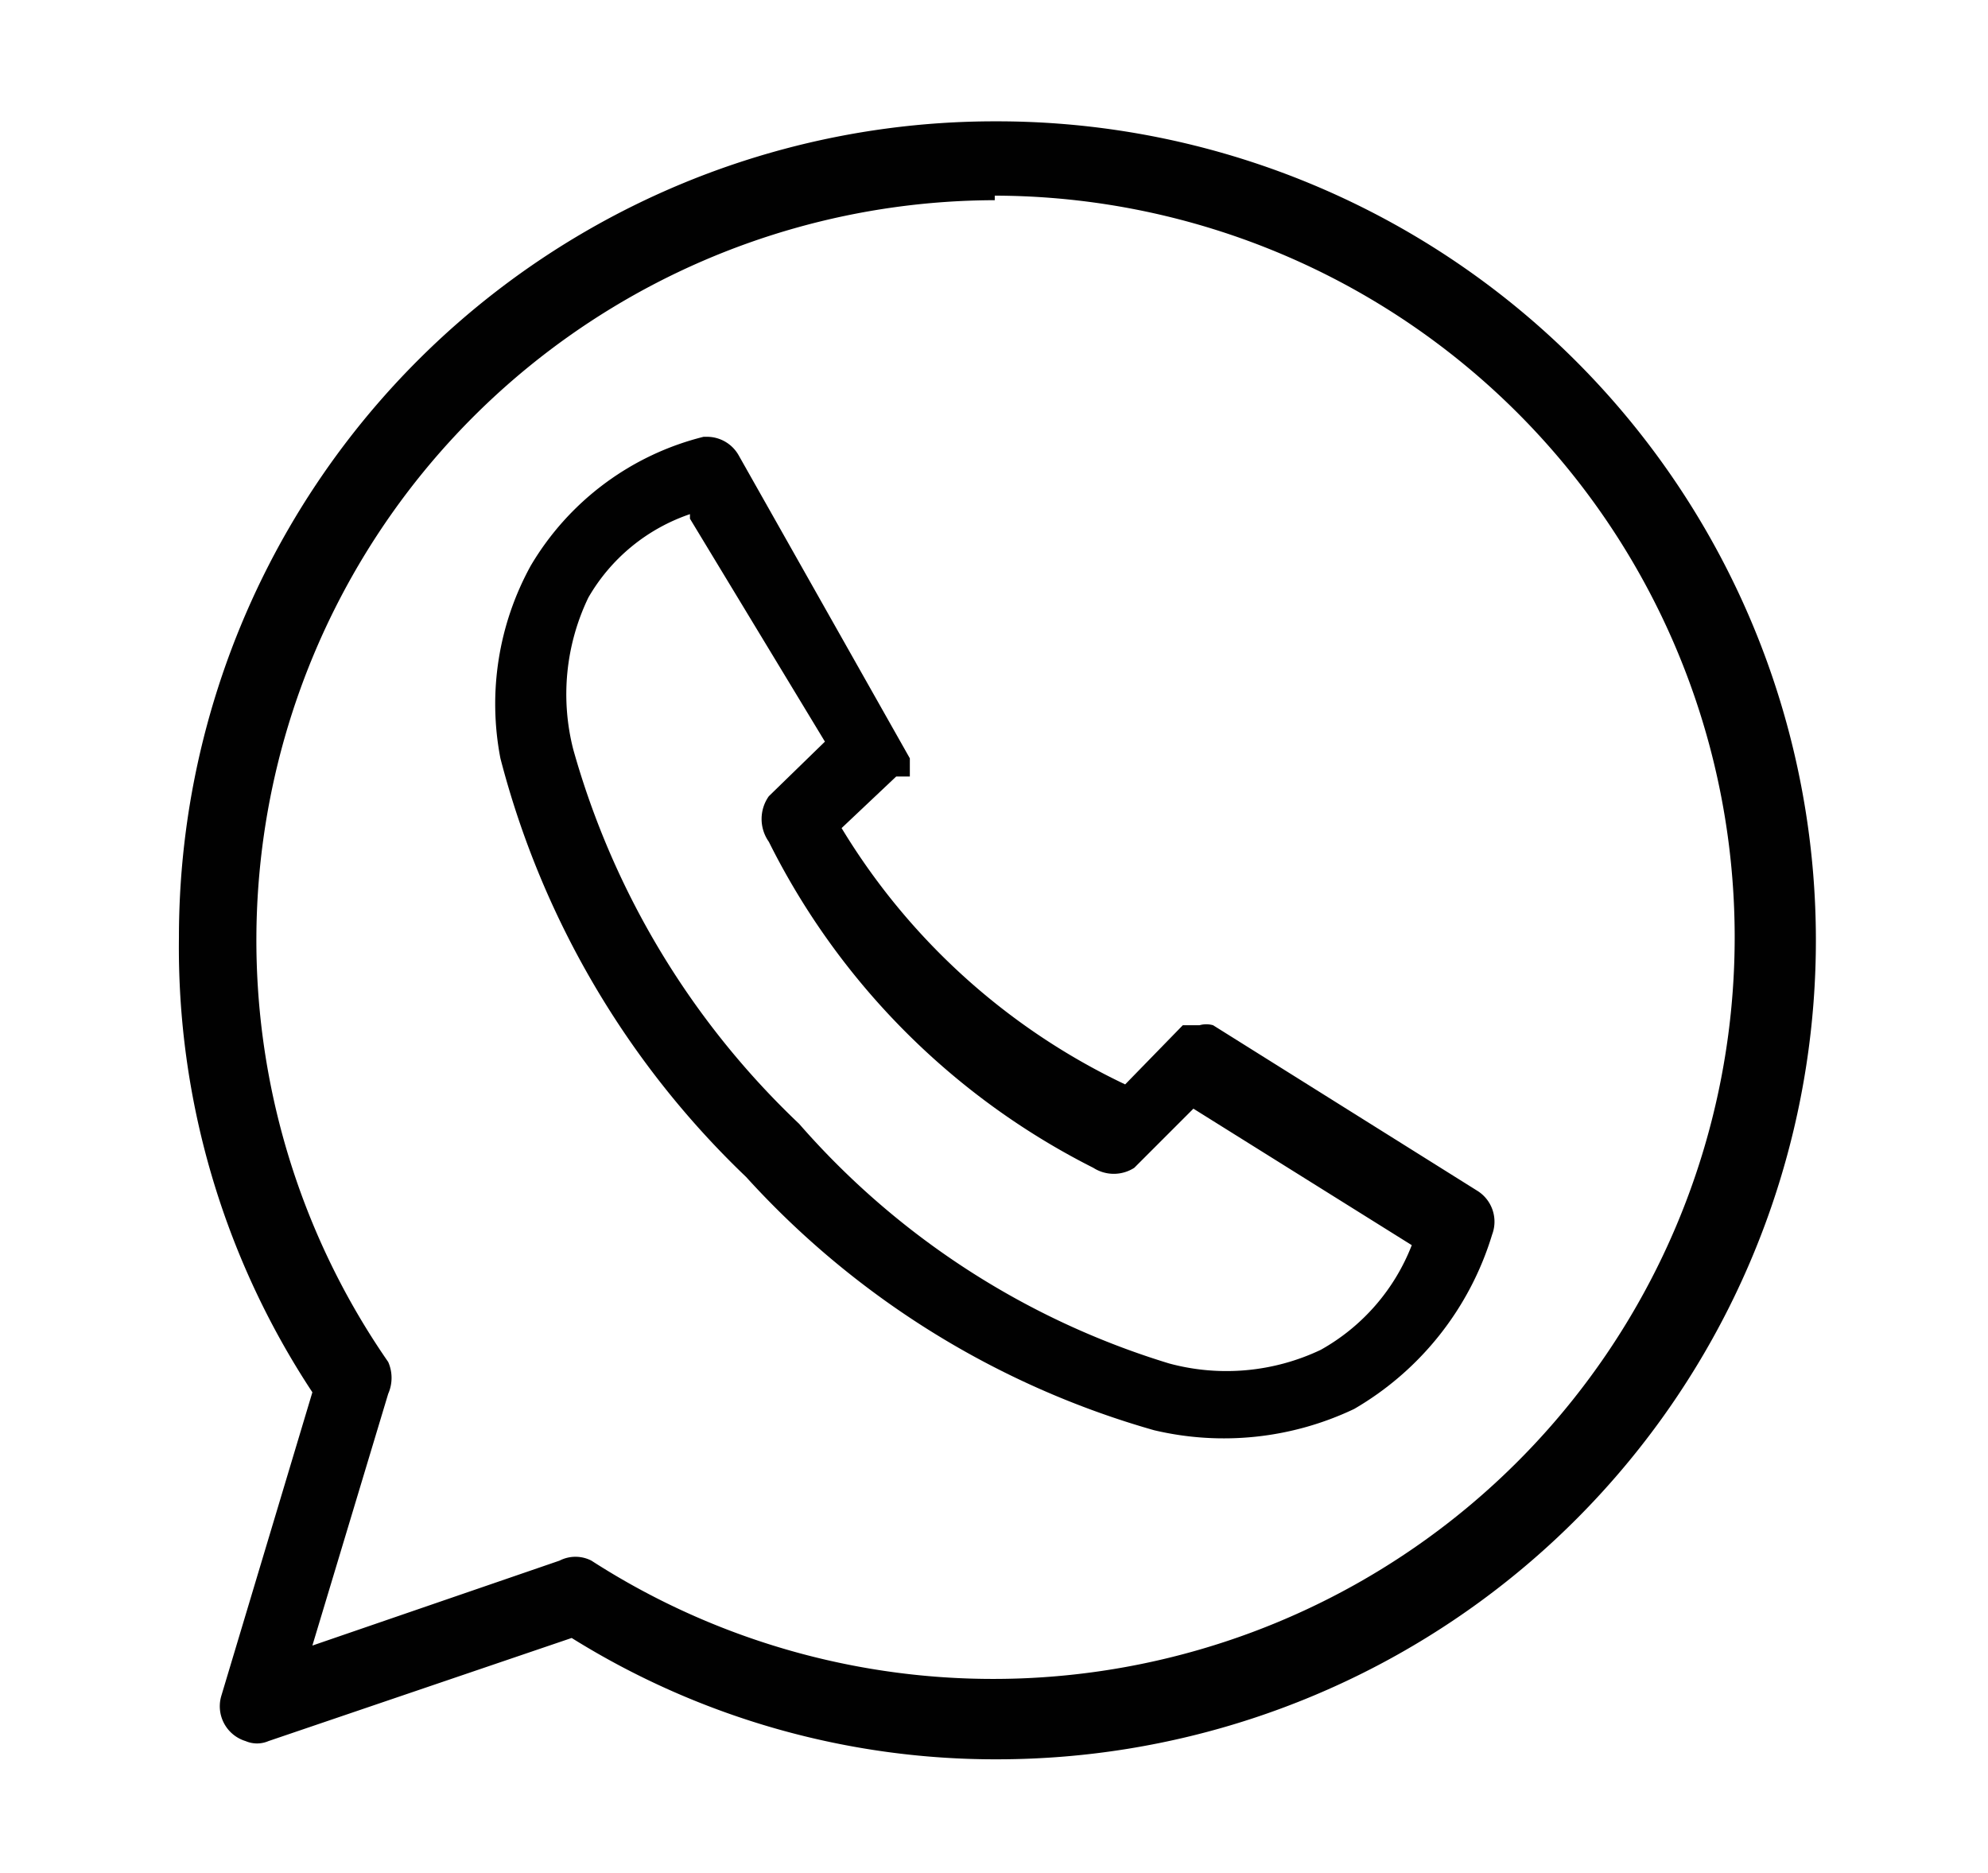
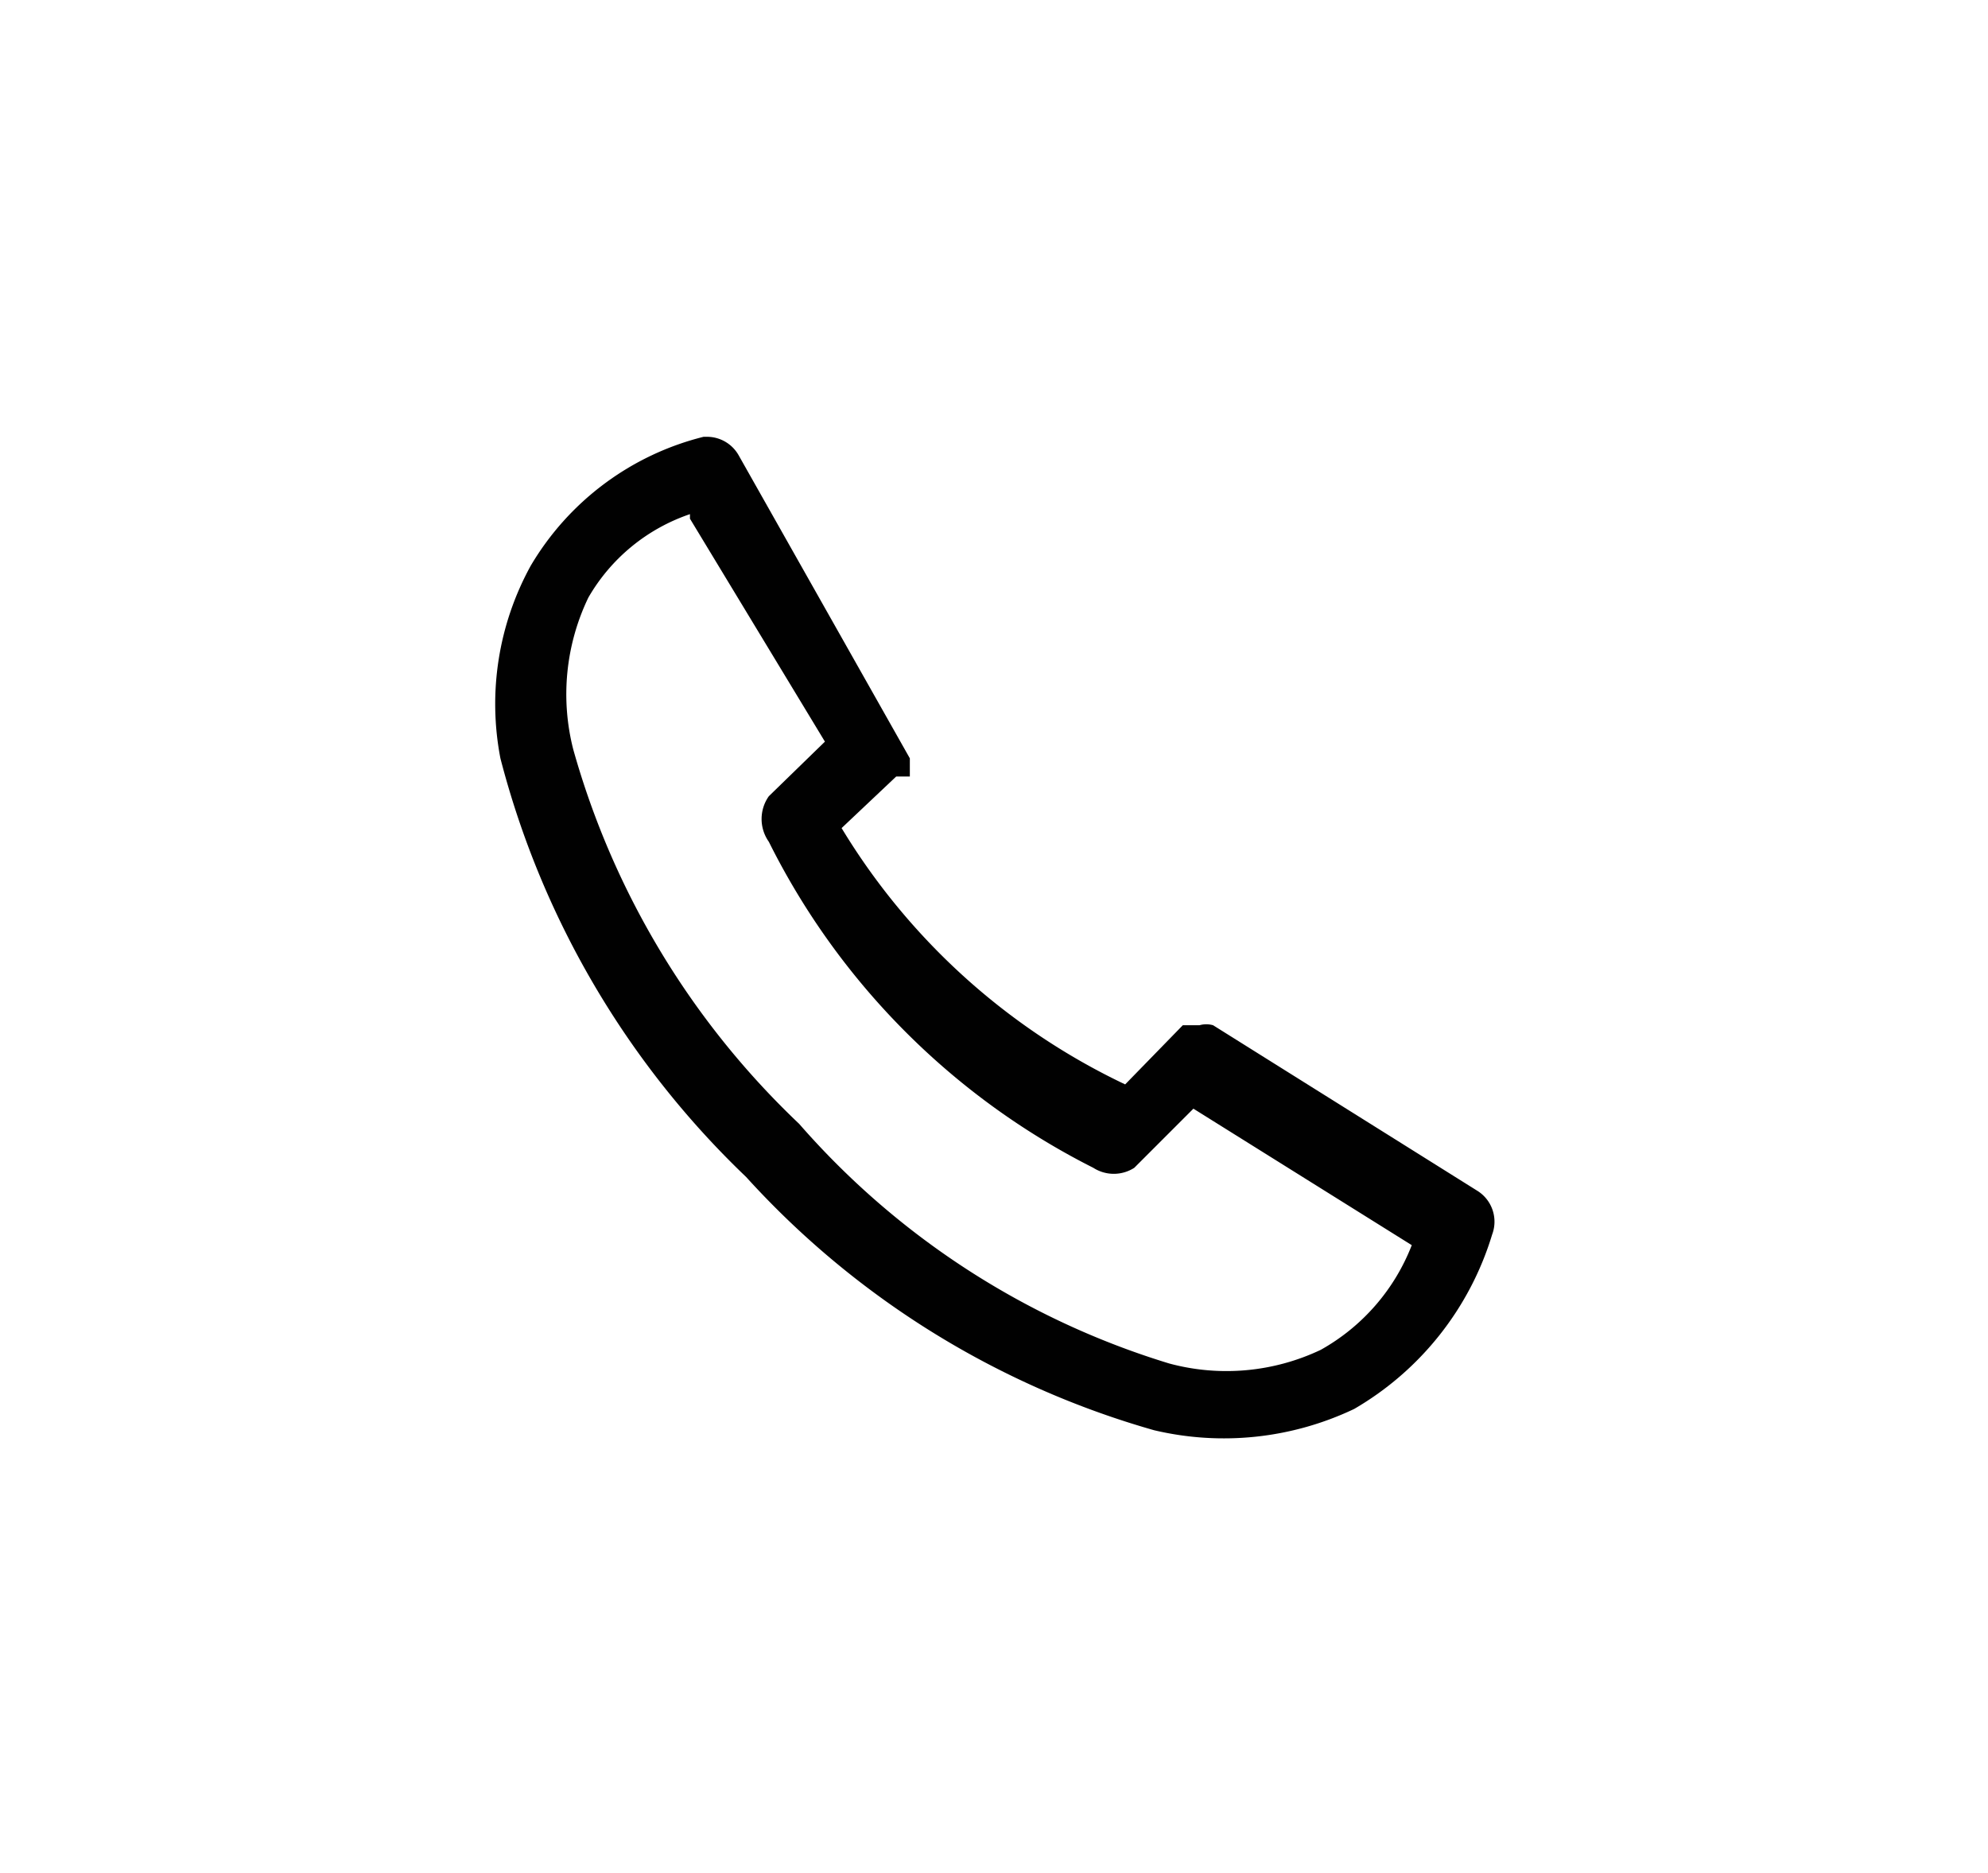
<svg xmlns="http://www.w3.org/2000/svg" id="Livello_1" data-name="Livello 1" viewBox="0 0 13.11 12.35">
  <defs>
    <style>.cls-1{fill:#010101;fill-rule:evenodd;}</style>
  </defs>
  <title>bariselli-icons</title>
  <path class="cls-1" d="M4.64,2.88h0a1.84,1.84,0,0,0-1.14.85A1.89,1.89,0,0,0,3.3,5,5.84,5.84,0,0,0,4.92,7.76,5.76,5.76,0,0,0,7.61,9.43a2,2,0,0,0,1.32-.14,2,2,0,0,0,.91-1.15.24.24,0,0,0-.1-.29L8,6.76H8l0,0a.16.16,0,0,0-.09,0h0l-.11,0,0,0h0l0,0-.38.39A4.38,4.38,0,0,1,5.55,5.46l.36-.34v0l0,0h0v0H6V5H6V5H6V5H6v0H6v0H6l0,0H6L4.87,3a.24.24,0,0,0-.21-.12Zm-.09.54.89,1.47-.37.36a.26.26,0,0,0,0,.3A4.81,4.81,0,0,0,7.21,7.7a.25.25,0,0,0,.27,0l.39-.39,1.44.9a1.35,1.35,0,0,1-.6.69,1.45,1.45,0,0,1-1,.09A5.28,5.28,0,0,1,5.27,7.41,5.42,5.42,0,0,1,3.78,4.94a1.47,1.47,0,0,1,.1-1,1.23,1.23,0,0,1,.67-.55Z" />
-   <path class="cls-1" d="M6.56.8A5.38,5.38,0,0,0,1.18,6.18a5.32,5.32,0,0,0,.88,3l-.6,2a.24.24,0,0,0,.16.3.19.19,0,0,0,.15,0l2-.68a5.28,5.28,0,0,0,2.82.8A5.38,5.38,0,0,0,6.56.8Zm0,.49a4.89,4.89,0,1,1-2.66,9,.23.23,0,0,0-.21,0l-1.63.56.5-1.66a.26.26,0,0,0,0-.21,4.88,4.88,0,0,1,4-7.66Z" />
</svg>